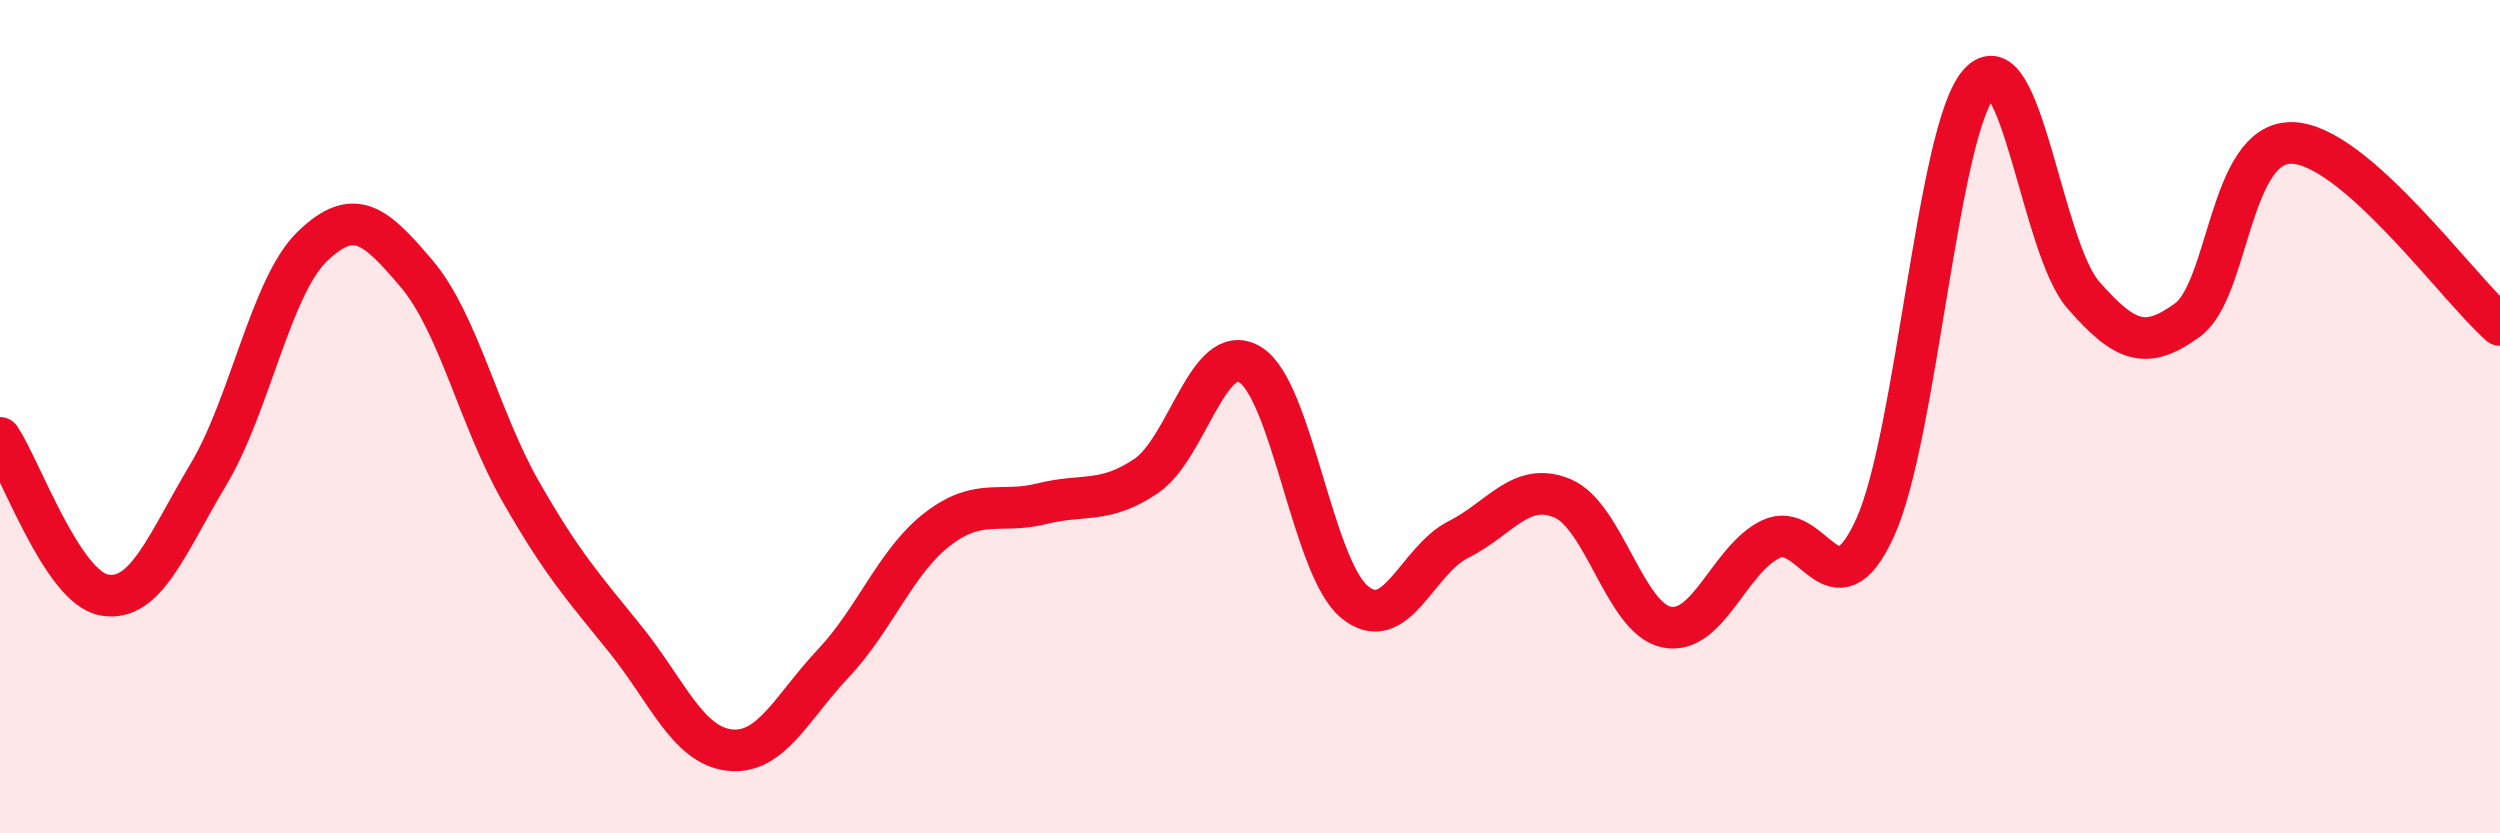
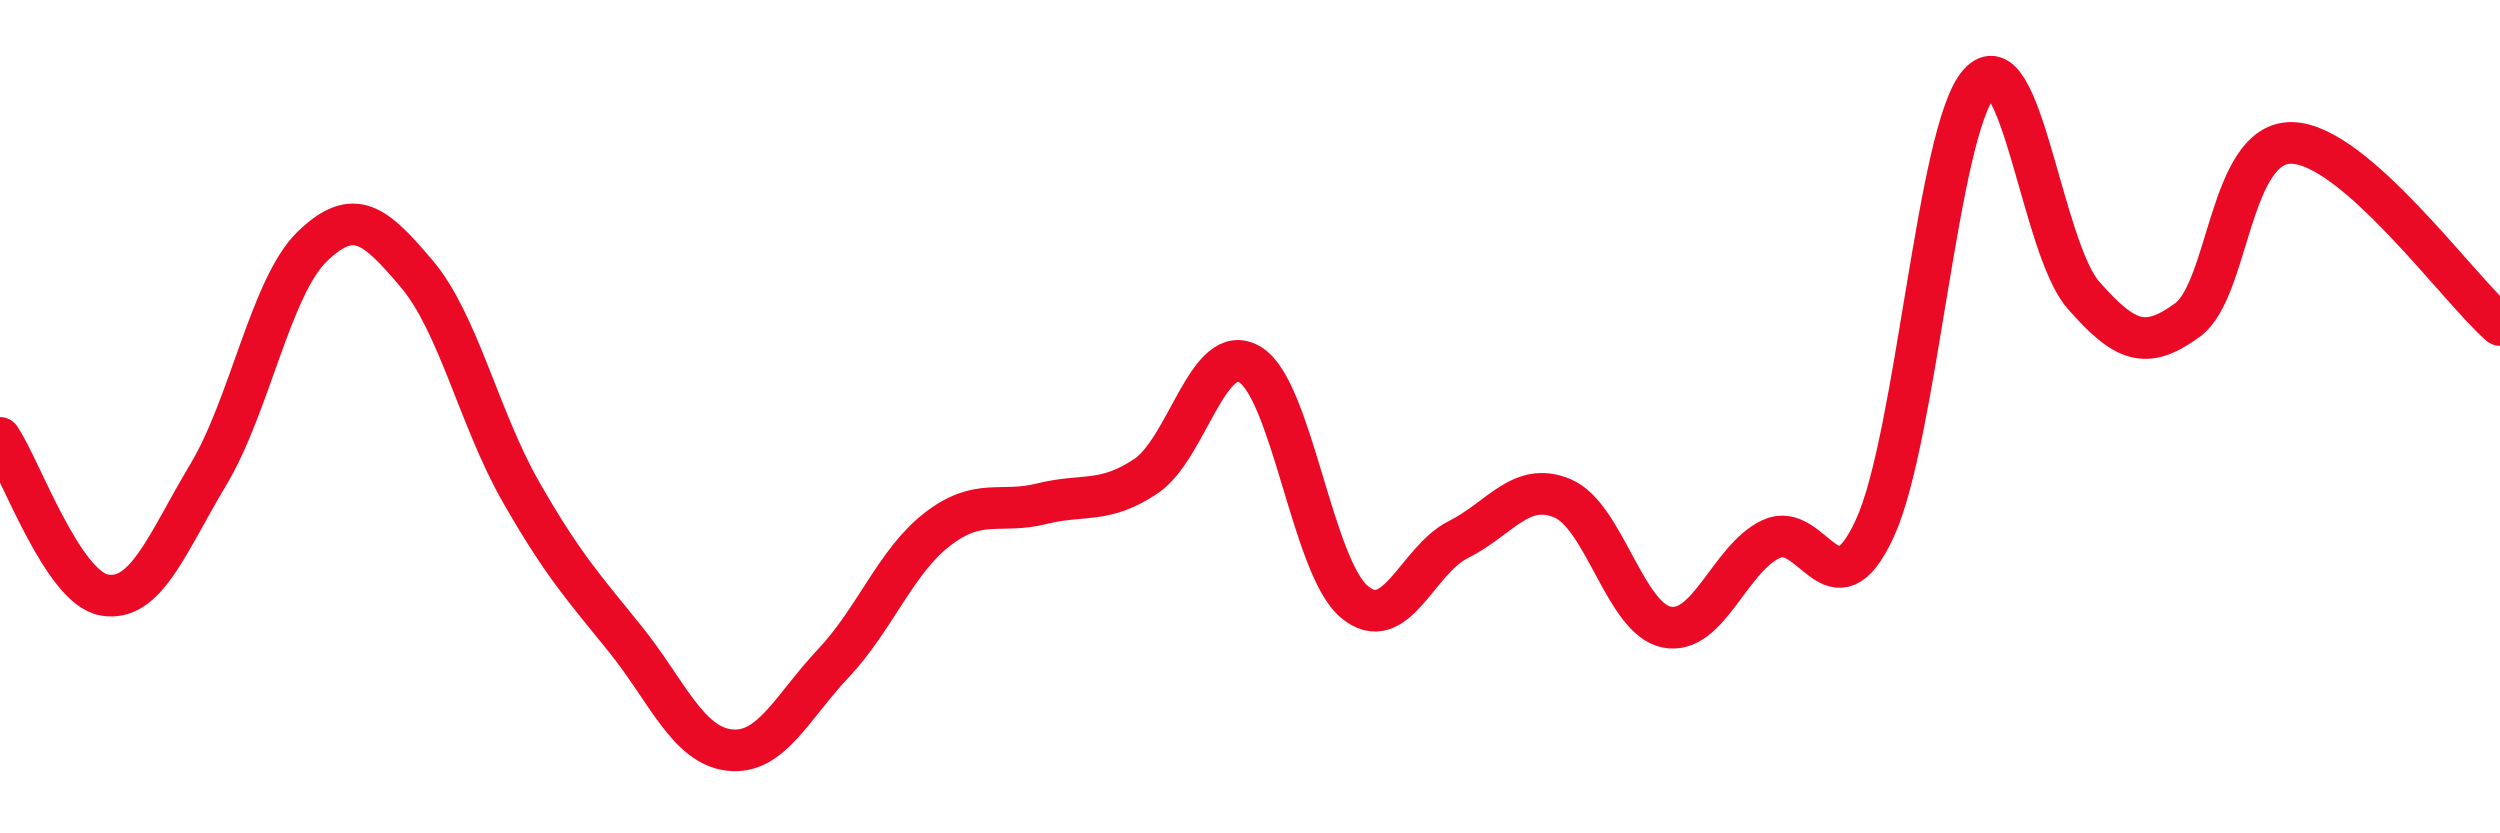
<svg xmlns="http://www.w3.org/2000/svg" width="60" height="20" viewBox="0 0 60 20">
-   <path d="M 0,10.51 C 0.5,11.26 1.5,14.1 2.5,14.28 C 3.5,14.46 4,13.06 5,11.39 C 6,9.72 6.5,6.87 7.5,5.91 C 8.5,4.95 9,5.39 10,6.57 C 11,7.75 11.5,10.05 12.5,11.8 C 13.5,13.55 14,14.09 15,15.33 C 16,16.57 16.5,17.88 17.5,18 C 18.5,18.12 19,16.98 20,15.92 C 21,14.86 21.5,13.47 22.5,12.7 C 23.5,11.93 24,12.34 25,12.09 C 26,11.84 26.5,12.1 27.5,11.43 C 28.5,10.76 29,8.15 30,8.75 C 31,9.35 31.5,13.6 32.5,14.44 C 33.5,15.28 34,13.45 35,12.95 C 36,12.45 36.5,11.54 37.5,11.96 C 38.5,12.38 39,14.85 40,15.05 C 41,15.25 41.5,13.42 42.5,12.94 C 43.5,12.46 44,14.86 45,12.67 C 46,10.48 46.5,3.12 47.5,2 C 48.5,0.88 49,5.94 50,7.08 C 51,8.22 51.5,8.41 52.5,7.68 C 53.5,6.95 53.5,3.41 55,3.43 C 56.5,3.45 59,6.93 60,7.8L60 20L0 20Z" fill="#EB0A25" opacity="0.1" stroke-linecap="round" stroke-linejoin="round" />
  <path d="M 0,10.51 C 0.5,11.26 1.5,14.1 2.5,14.28 C 3.5,14.46 4,13.06 5,11.39 C 6,9.72 6.5,6.87 7.5,5.91 C 8.5,4.95 9,5.39 10,6.57 C 11,7.75 11.5,10.05 12.5,11.8 C 13.5,13.55 14,14.09 15,15.33 C 16,16.57 16.5,17.88 17.5,18 C 18.5,18.12 19,16.98 20,15.92 C 21,14.86 21.5,13.47 22.5,12.7 C 23.5,11.93 24,12.34 25,12.09 C 26,11.84 26.5,12.1 27.5,11.43 C 28.5,10.76 29,8.15 30,8.75 C 31,9.35 31.5,13.6 32.5,14.44 C 33.5,15.28 34,13.45 35,12.95 C 36,12.45 36.5,11.54 37.5,11.96 C 38.5,12.38 39,14.85 40,15.05 C 41,15.25 41.5,13.42 42.5,12.94 C 43.5,12.46 44,14.86 45,12.67 C 46,10.48 46.5,3.12 47.5,2 C 48.5,0.88 49,5.94 50,7.08 C 51,8.22 51.5,8.41 52.5,7.68 C 53.5,6.95 53.5,3.41 55,3.43 C 56.5,3.45 59,6.93 60,7.8" stroke="#EB0A25" stroke-width="1" fill="none" stroke-linecap="round" stroke-linejoin="round" />
</svg>